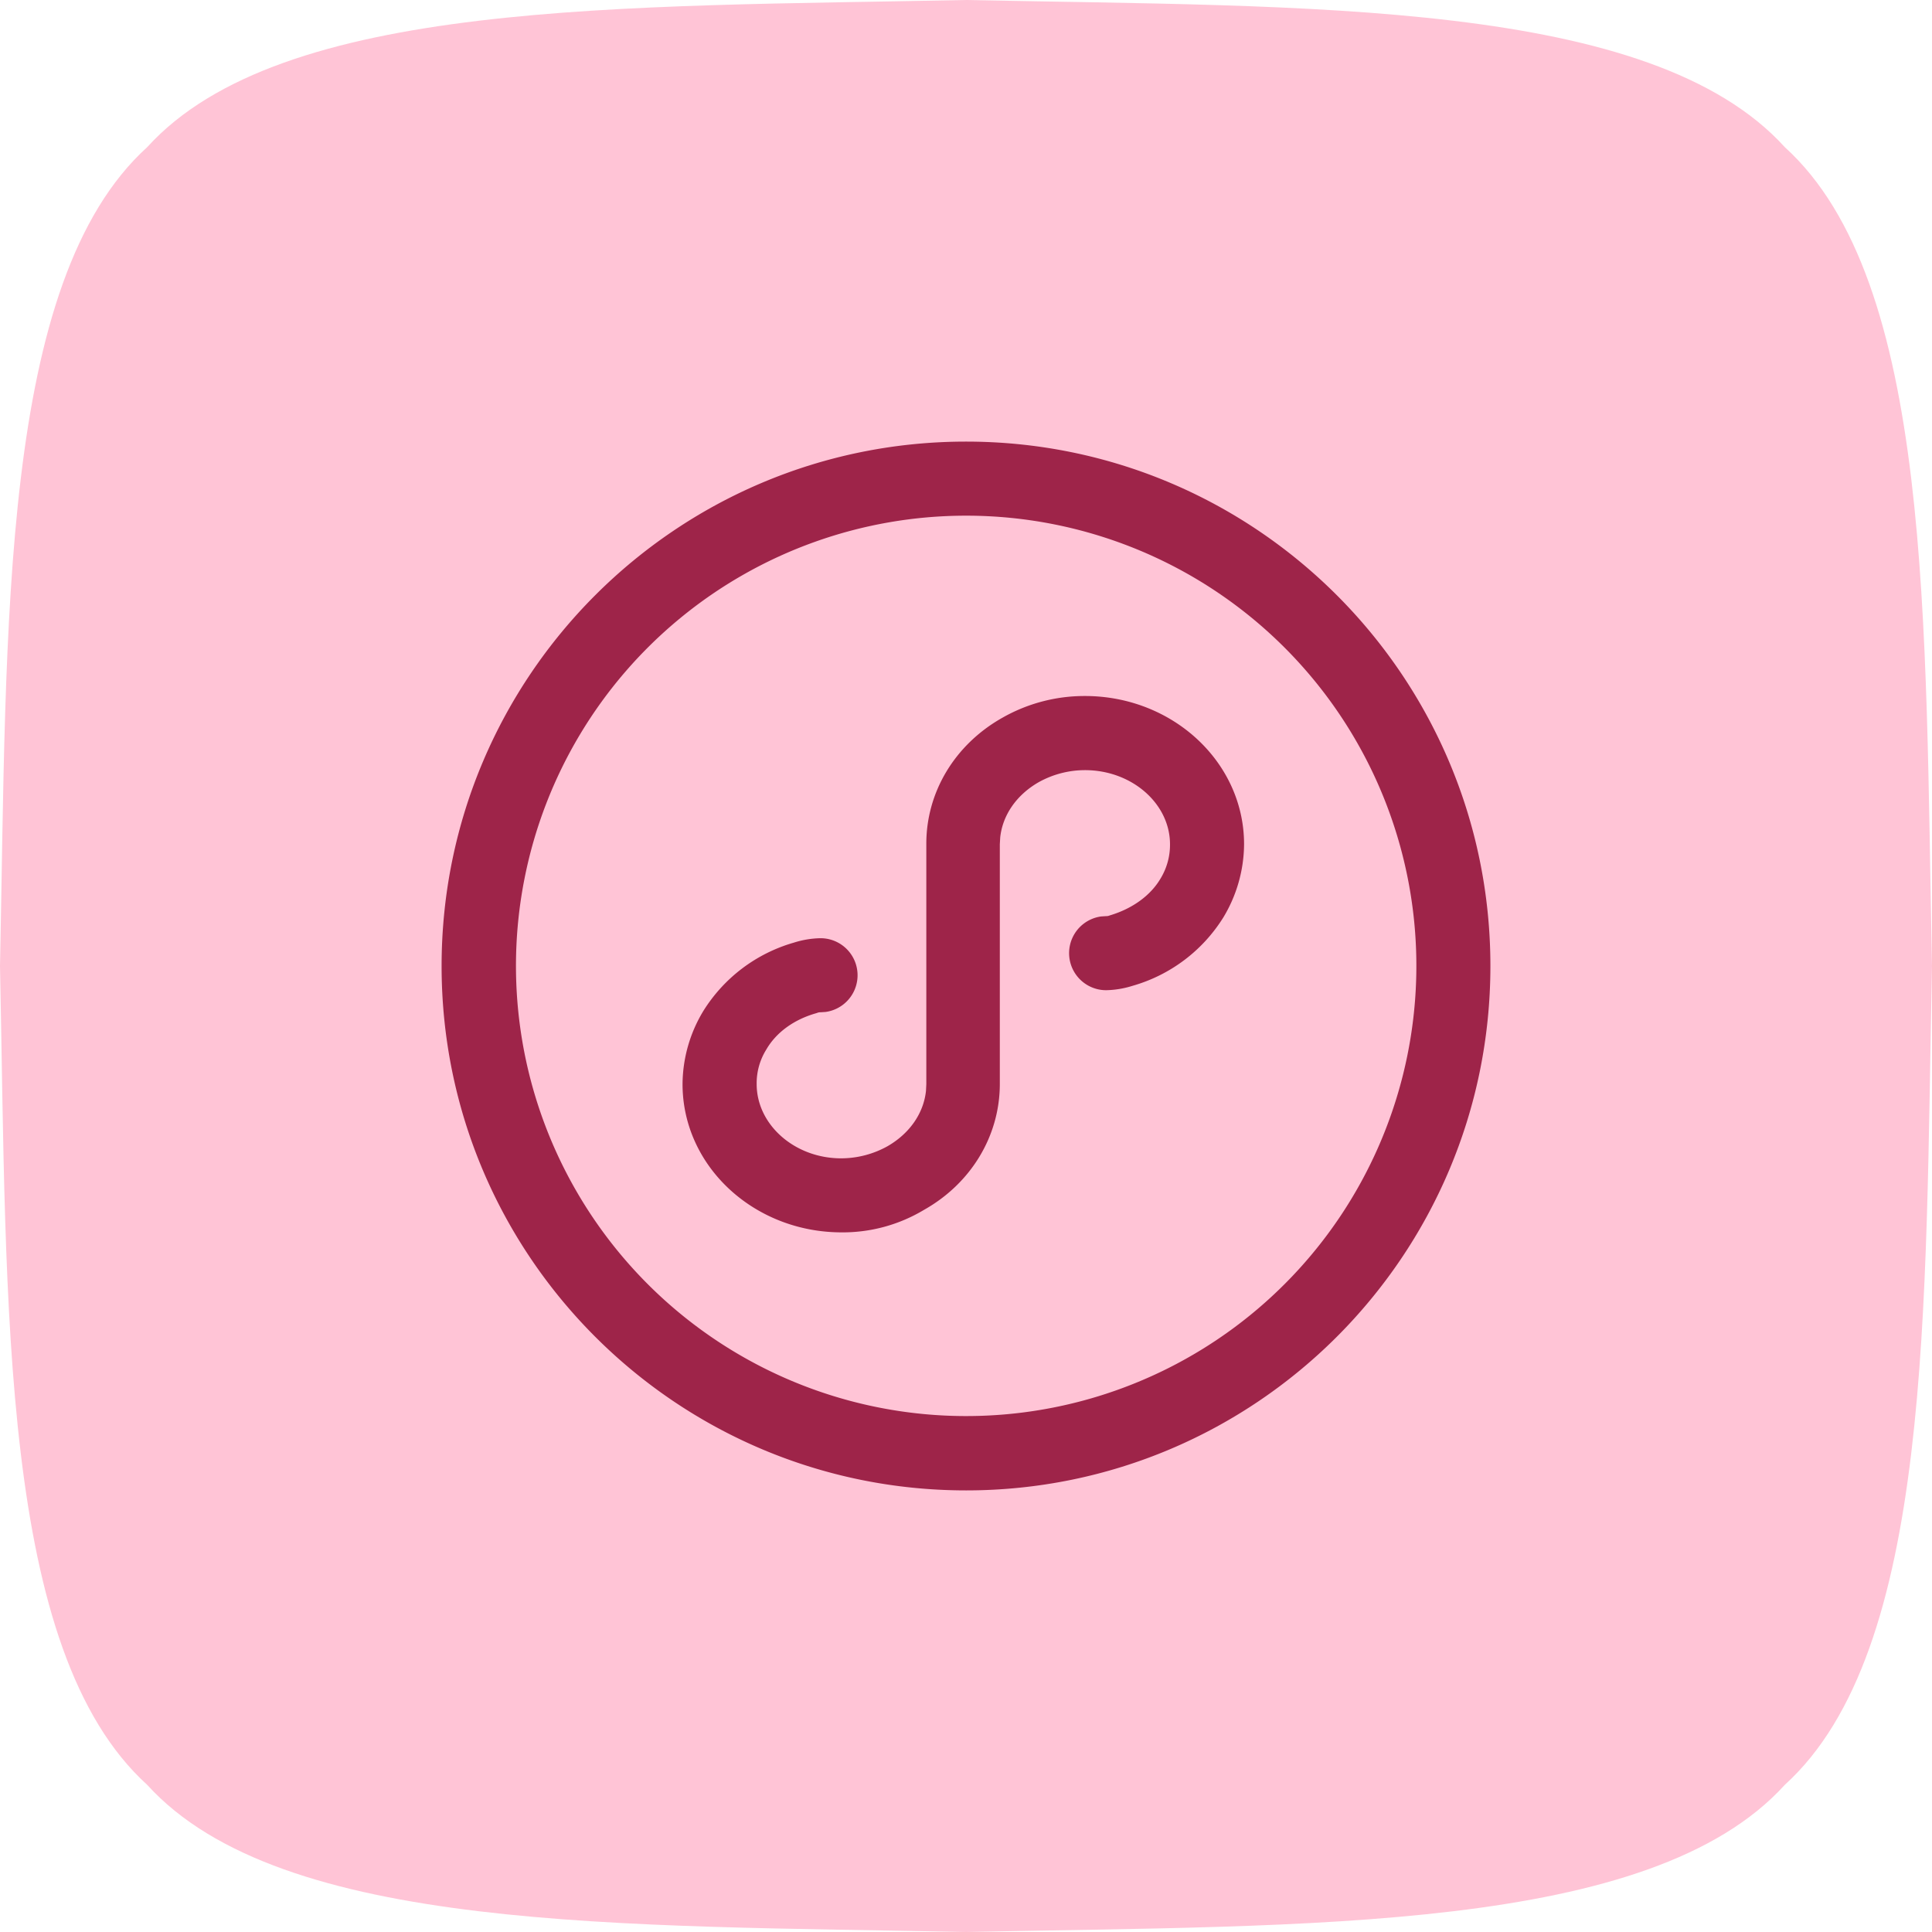
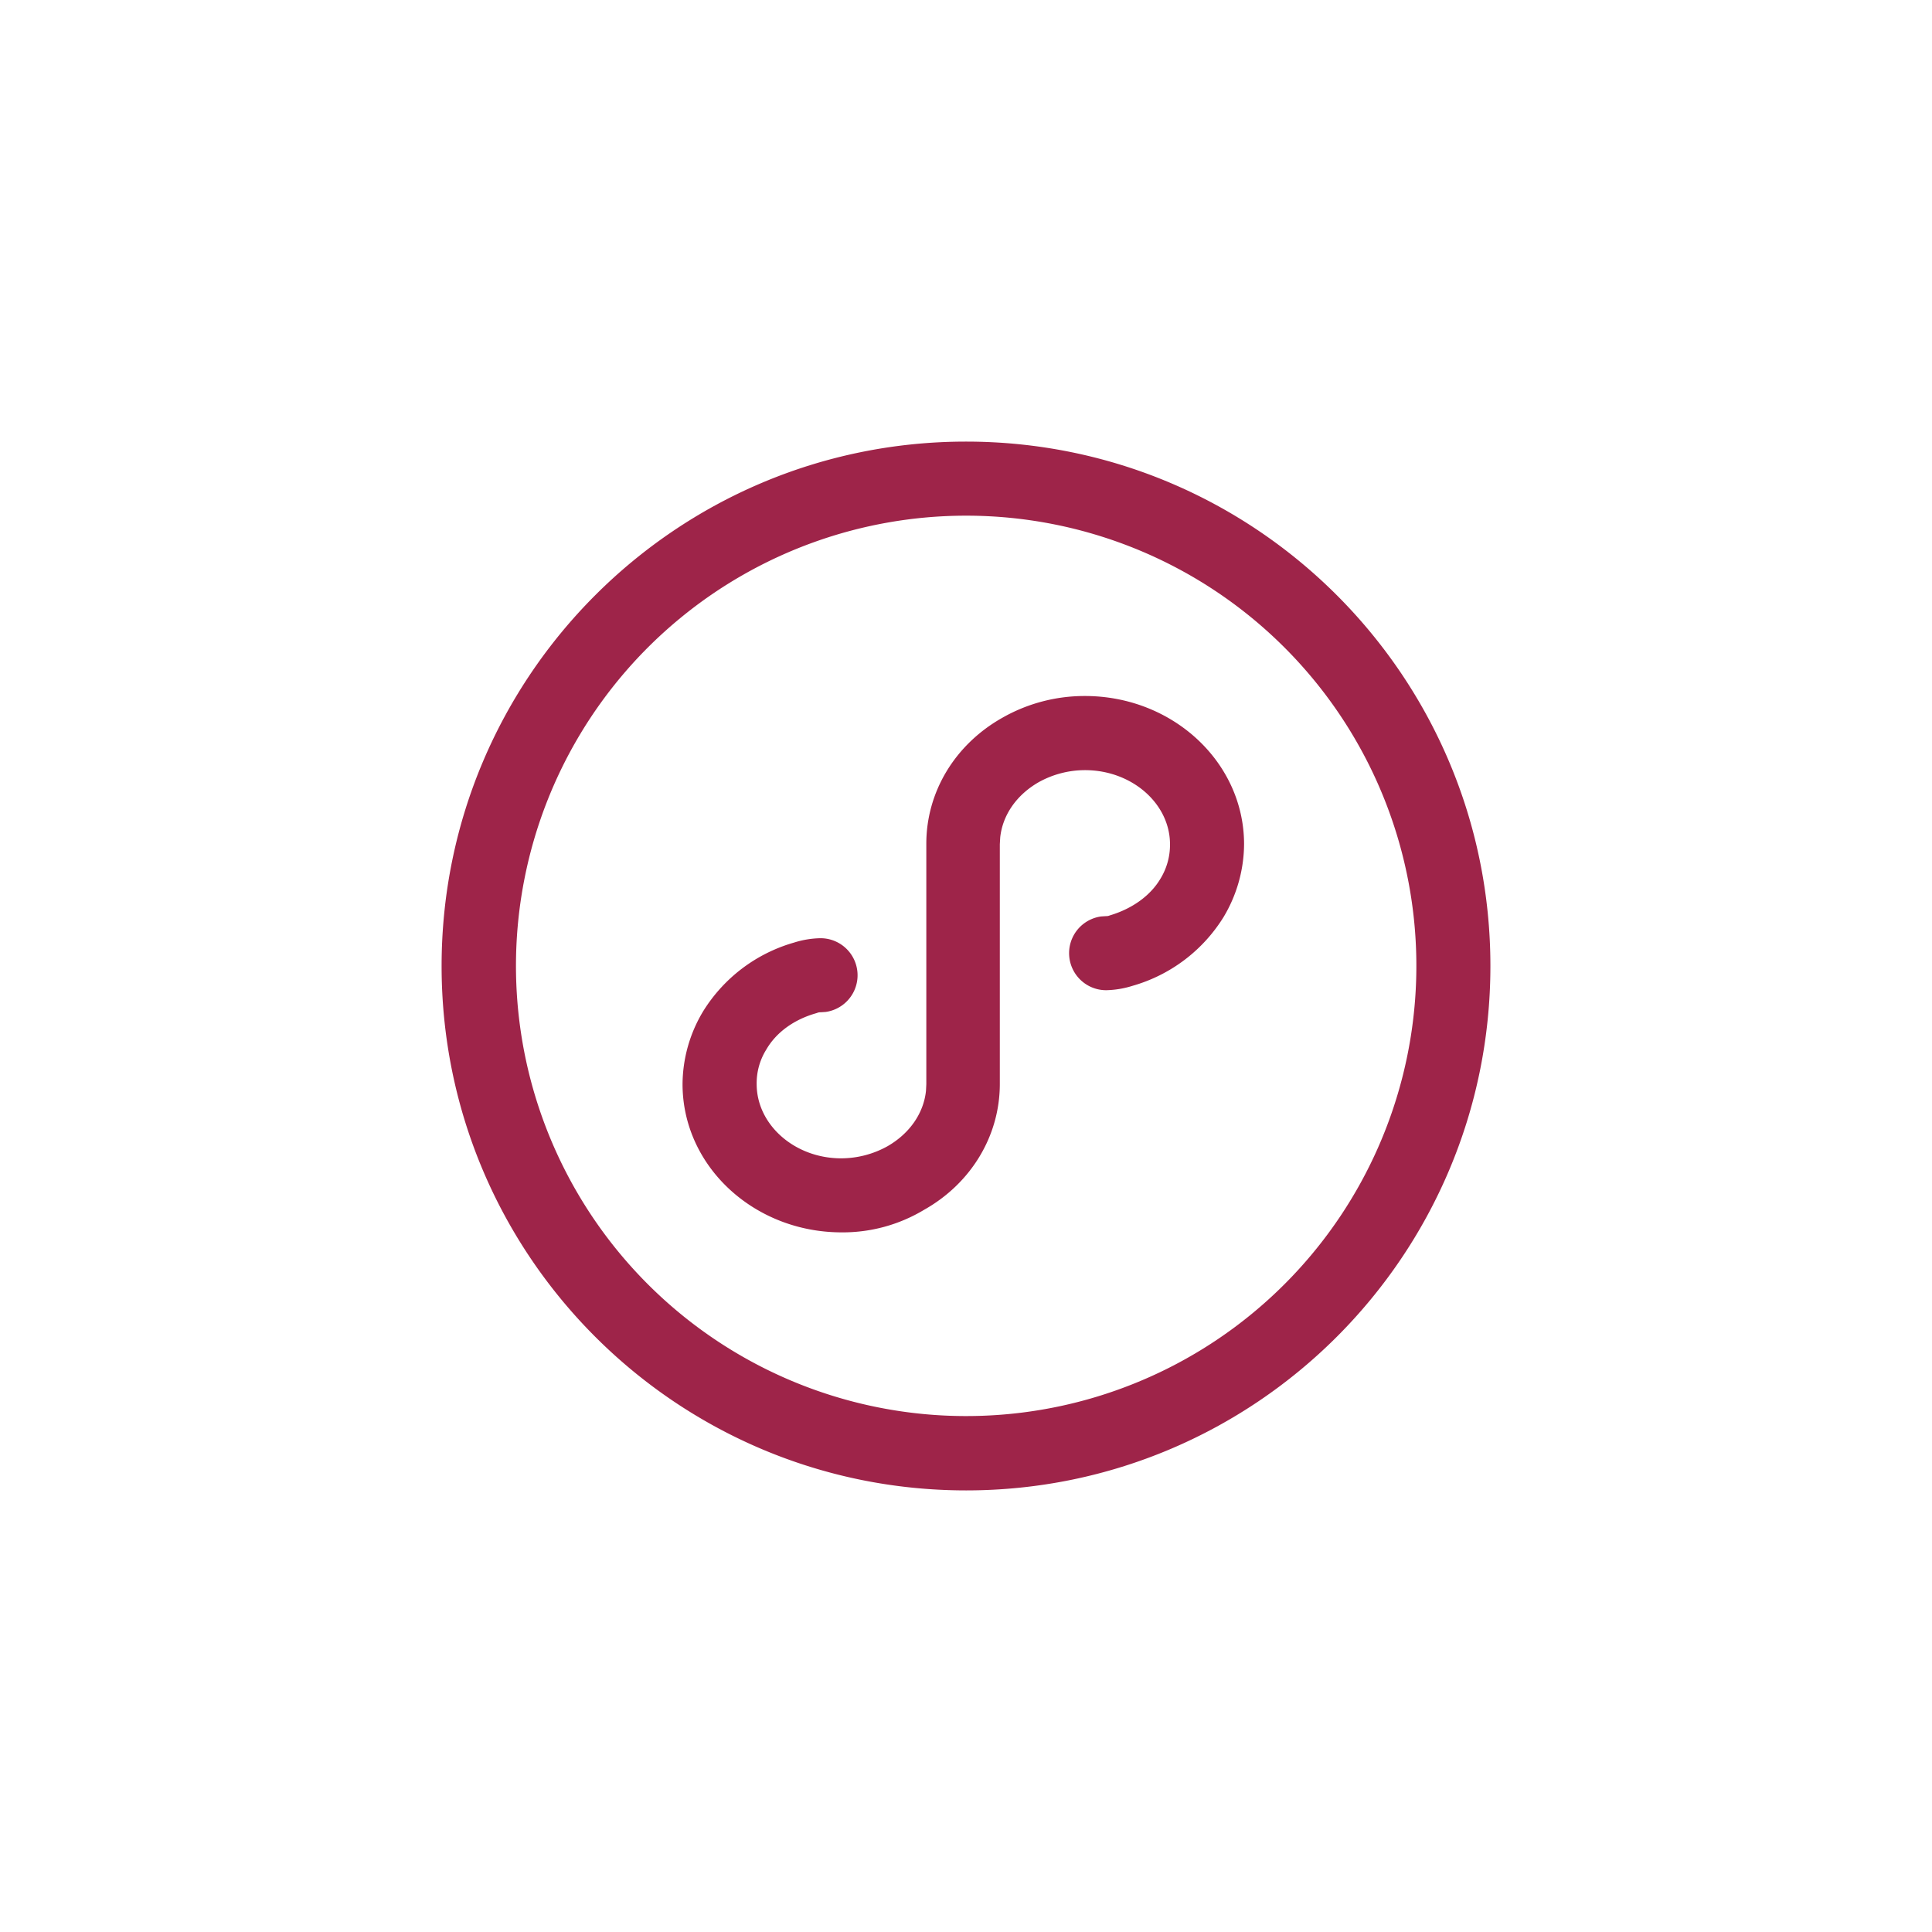
<svg xmlns="http://www.w3.org/2000/svg" width="700" height="700" viewBox="0 0 700 700">
  <g id="applet-icon" transform="translate(-7032 -9392)">
-     <path id="路径_260" data-name="路径 260" d="M1612.043,1047.043c-48.63,53.594-172.652,50.761-296.674,53.326-124.022-2.565-248.044.268-296.674-53.326-53.595-48.63-50.759-172.652-53.326-296.674,2.568-124.022-.269-248.044,53.326-296.674,48.63-53.595,172.652-50.761,296.674-53.326,124.022,2.565,248.044-.268,296.674,53.326,53.595,48.63,50.761,172.652,53.326,296.674C1662.8,874.391,1665.638,998.413,1612.043,1047.043Z" transform="translate(6066.631 8991.631)" fill="#ffc4d6" />
    <g id="组_76" data-name="组 76" transform="translate(6640 9420)">
      <path id="路径_262" data-name="路径 262" d="M742.027,132C846.937,132,932,217.079,932,321.992S846.937,512,742.027,512C637.079,511.982,552,426.918,552,321.992,552.018,217.079,637.1,132,742.008,132Zm0,26.839A163.115,163.115,0,1,0,857.4,206.614a163.077,163.077,0,0,0-115.375-47.775ZM785.1,224.176c31.782,0,57.65,23.995,57.65,53.714a51.86,51.86,0,0,1-7.511,26.51,57.247,57.247,0,0,1-32.929,24.79,34.107,34.107,0,0,1-9.542,1.58,13.423,13.423,0,0,1-1.839-26.718l1.839-.122a2.98,2.98,0,0,0,.868-.1l.571-.191c8.156-2.446,14.644-7.2,18.217-13.221a23.5,23.5,0,0,0,3.489-12.525c0-14.678-13.759-26.856-30.812-26.856a34.572,34.572,0,0,0-16.777,4.372c-8.068,4.632-13.082,11.97-13.932,20.038l-.138,2.446v86.832c0,18.79-10.374,36-27.411,45.595a57.1,57.1,0,0,1-29.894,8.188c-31.766,0-57.65-23.977-57.65-53.714a51.677,51.677,0,0,1,7.529-26.492,57.242,57.242,0,0,1,32.877-24.792,33.7,33.7,0,0,1,9.576-1.578,13.421,13.421,0,0,1,1.839,26.717l-1.839.12a2.966,2.966,0,0,0-.884.106l-.592.207c-8.154,2.29-14.589,6.993-18.182,13.221a23.029,23.029,0,0,0-3.469,12.491c0,14.678,13.723,26.892,30.621,26.892a34.647,34.647,0,0,0,16.793-4.389c8.05-4.632,13.082-11.972,13.932-20.056l.122-2.428V277.717c0-18.773,10.356-35.949,27.5-45.629a60.123,60.123,0,0,1,29.979-7.911Zm0,0" fill="#9e2449" />
    </g>
  </g>
</svg>